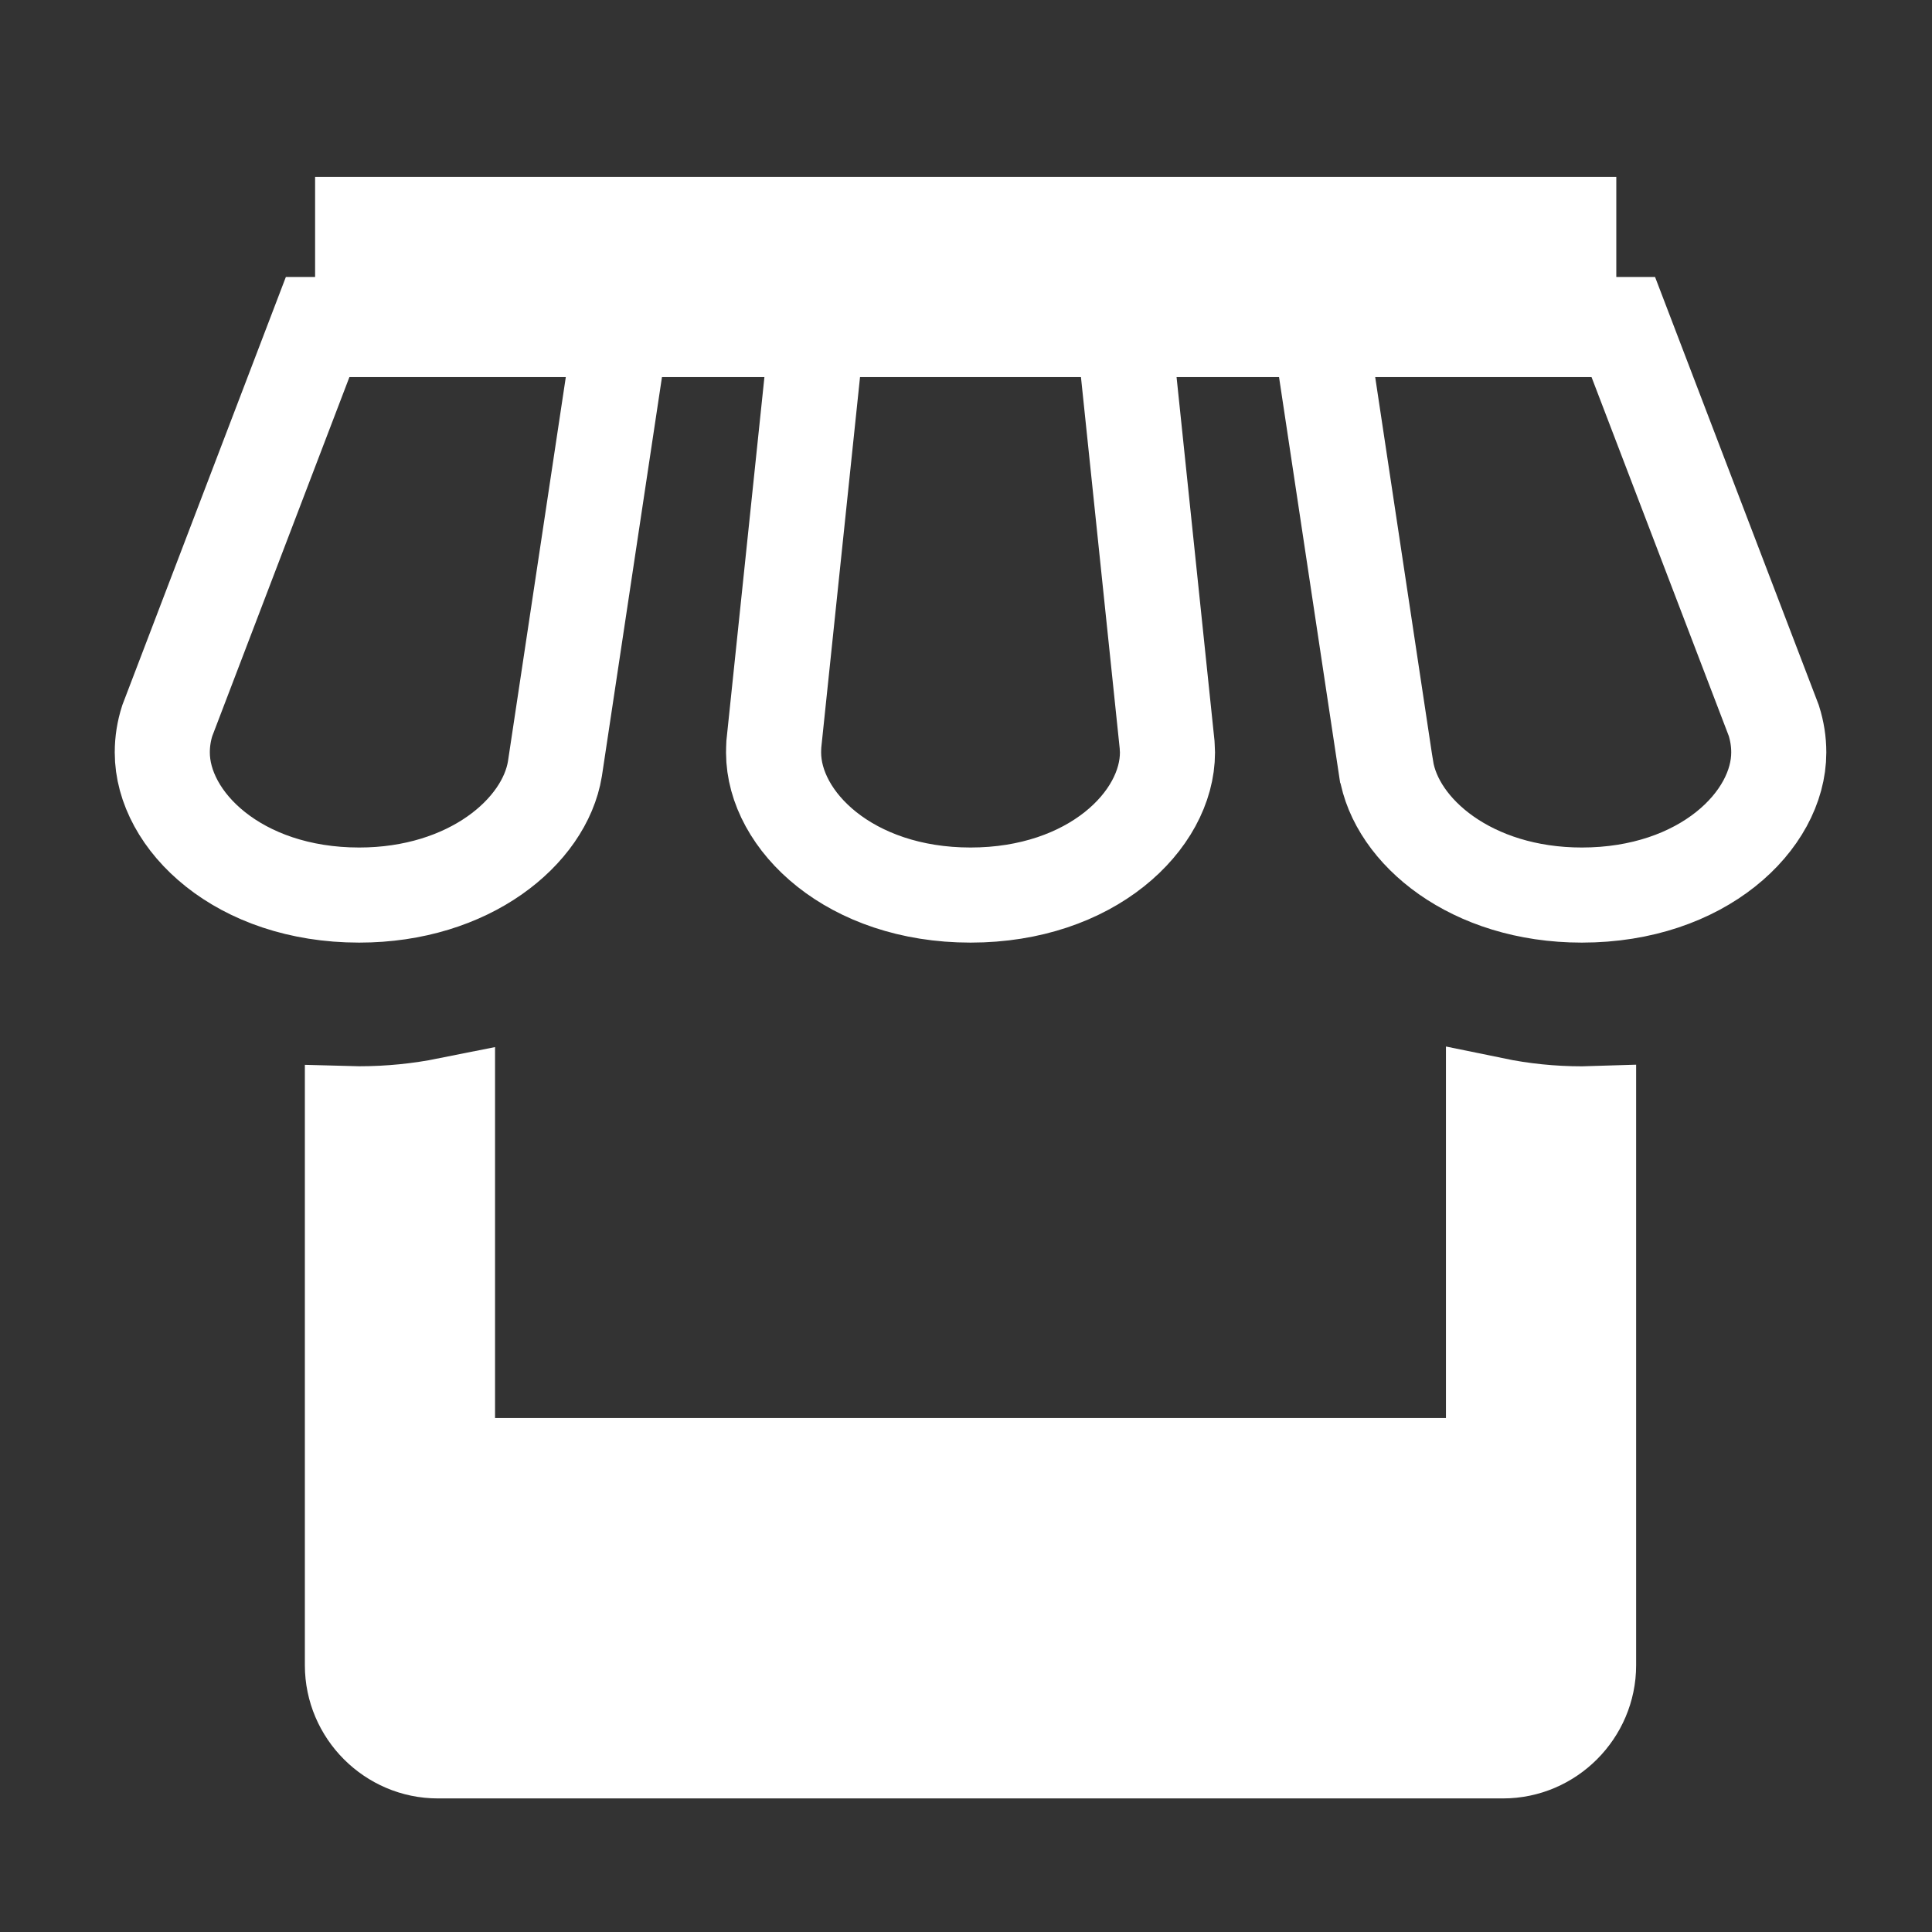
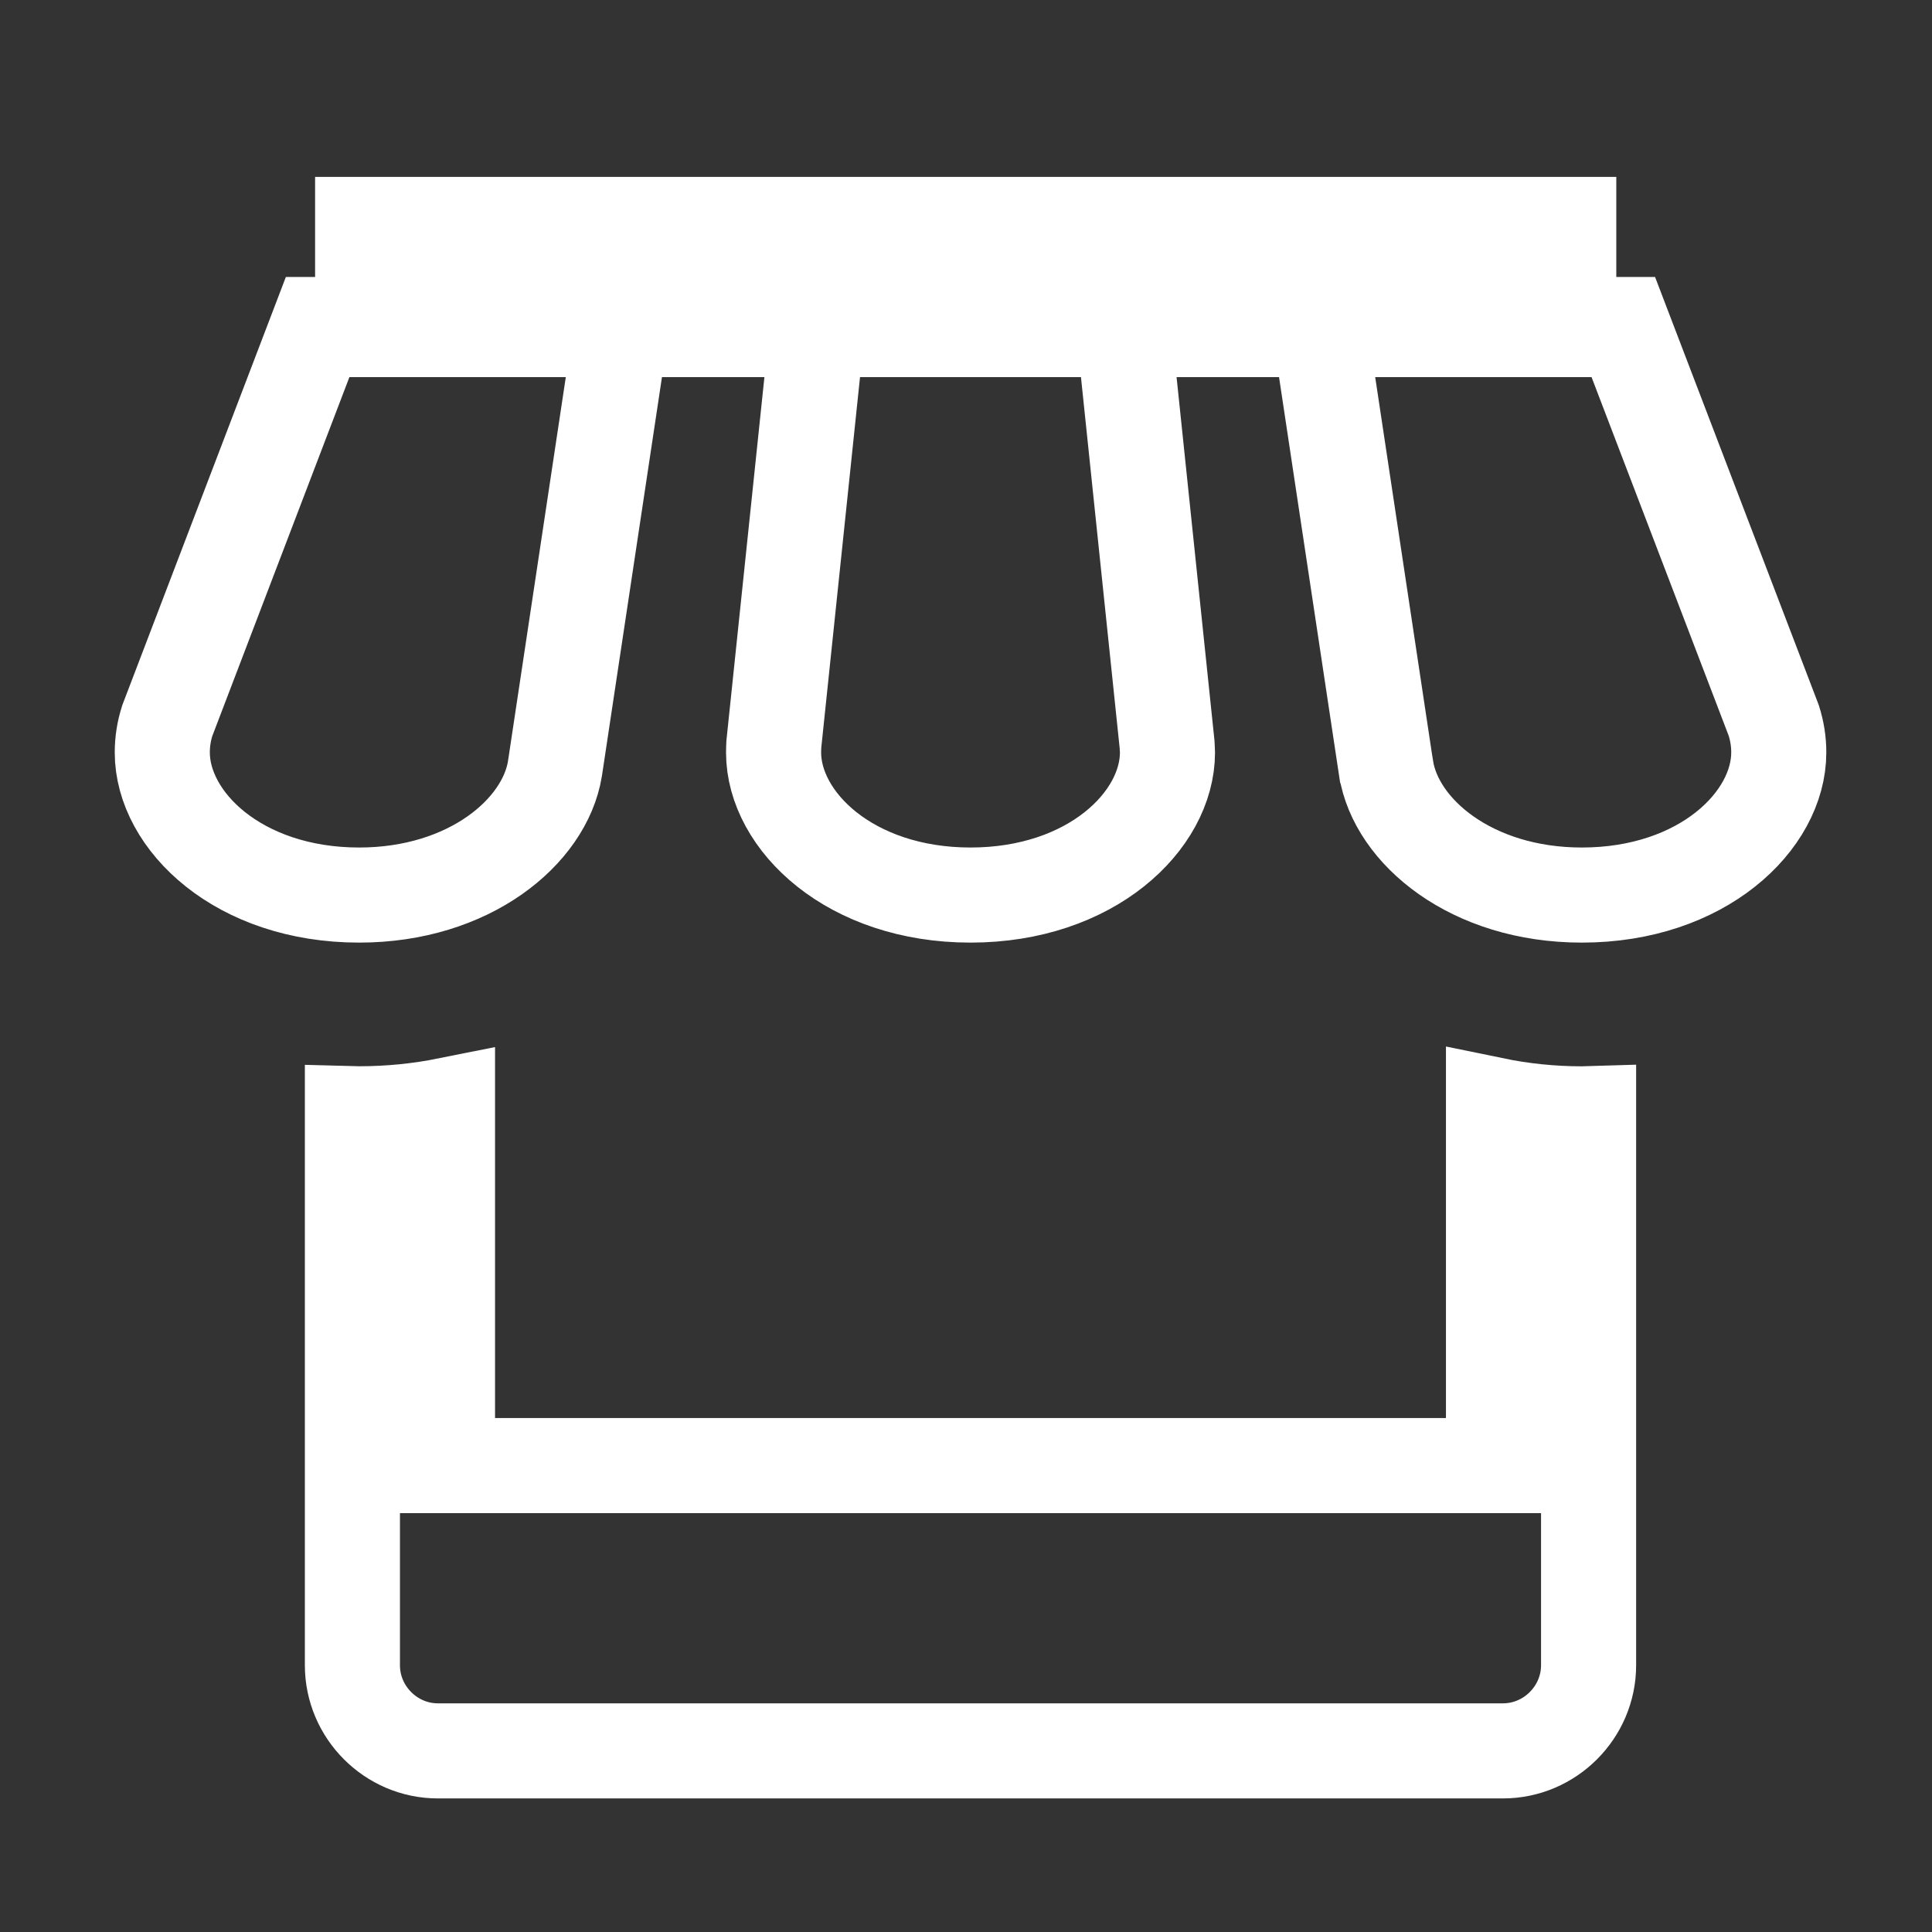
<svg xmlns="http://www.w3.org/2000/svg" width="32" height="32" viewBox="0 0 32 32" fill="none">
  <rect x="0" y="0" width="32" height="32" fill="#333333" stroke="none" />
-   <path d="M23.95 24.275H24.737V23.488V18.3C25.217 18.399 25.707 18.449 26.199 18.449H26.207L26.215 18.449C26.247 18.448 26.28 18.448 26.312 18.447V27.582C26.312 28.359 25.672 29 24.895 29H7.252C6.477 29 5.837 28.361 5.837 27.582V18.446C5.874 18.447 5.912 18.448 5.949 18.448C6.453 18.448 6.943 18.398 7.412 18.304V23.488V24.275H8.2H23.95ZM5.277 5.375H10.299L9.191 12.735C9.02 13.777 7.77 14.825 5.949 14.825C3.951 14.825 2.688 13.594 2.688 12.463C2.688 12.281 2.716 12.108 2.77 11.938L5.277 5.375ZM19.337 12.463C19.337 13.594 18.072 14.825 16.075 14.825C14.079 14.825 12.815 13.596 12.813 12.466C12.813 12.42 12.815 12.374 12.817 12.328L13.544 5.375H18.605L19.331 12.334C19.332 12.35 19.332 12.364 19.333 12.376C19.335 12.415 19.337 12.437 19.337 12.463ZM21.85 5.375H26.871L29.38 11.936C29.434 12.108 29.462 12.281 29.462 12.463C29.462 13.594 28.197 14.825 26.2 14.825C24.369 14.825 23.122 13.77 22.958 12.725L22.957 12.723L21.85 5.375Z" stroke="white" stroke-width="1.575" />
-   <path d="M6.055 26.733H26.1" stroke="white" stroke-width="4.773" />
+   <path d="M23.95 24.275H24.737V23.488V18.3C25.217 18.399 25.707 18.449 26.199 18.449H26.207C26.247 18.448 26.28 18.448 26.312 18.447V27.582C26.312 28.359 25.672 29 24.895 29H7.252C6.477 29 5.837 28.361 5.837 27.582V18.446C5.874 18.447 5.912 18.448 5.949 18.448C6.453 18.448 6.943 18.398 7.412 18.304V23.488V24.275H8.2H23.95ZM5.277 5.375H10.299L9.191 12.735C9.02 13.777 7.77 14.825 5.949 14.825C3.951 14.825 2.688 13.594 2.688 12.463C2.688 12.281 2.716 12.108 2.77 11.938L5.277 5.375ZM19.337 12.463C19.337 13.594 18.072 14.825 16.075 14.825C14.079 14.825 12.815 13.596 12.813 12.466C12.813 12.42 12.815 12.374 12.817 12.328L13.544 5.375H18.605L19.331 12.334C19.332 12.35 19.332 12.364 19.333 12.376C19.335 12.415 19.337 12.437 19.337 12.463ZM21.85 5.375H26.871L29.38 11.936C29.434 12.108 29.462 12.281 29.462 12.463C29.462 13.594 28.197 14.825 26.2 14.825C24.369 14.825 23.122 13.77 22.958 12.725L22.957 12.723L21.85 5.375Z" stroke="white" stroke-width="1.575" />
  <path d="M5.219 4.588H26.771" stroke="white" stroke-width="3.316" />
</svg>